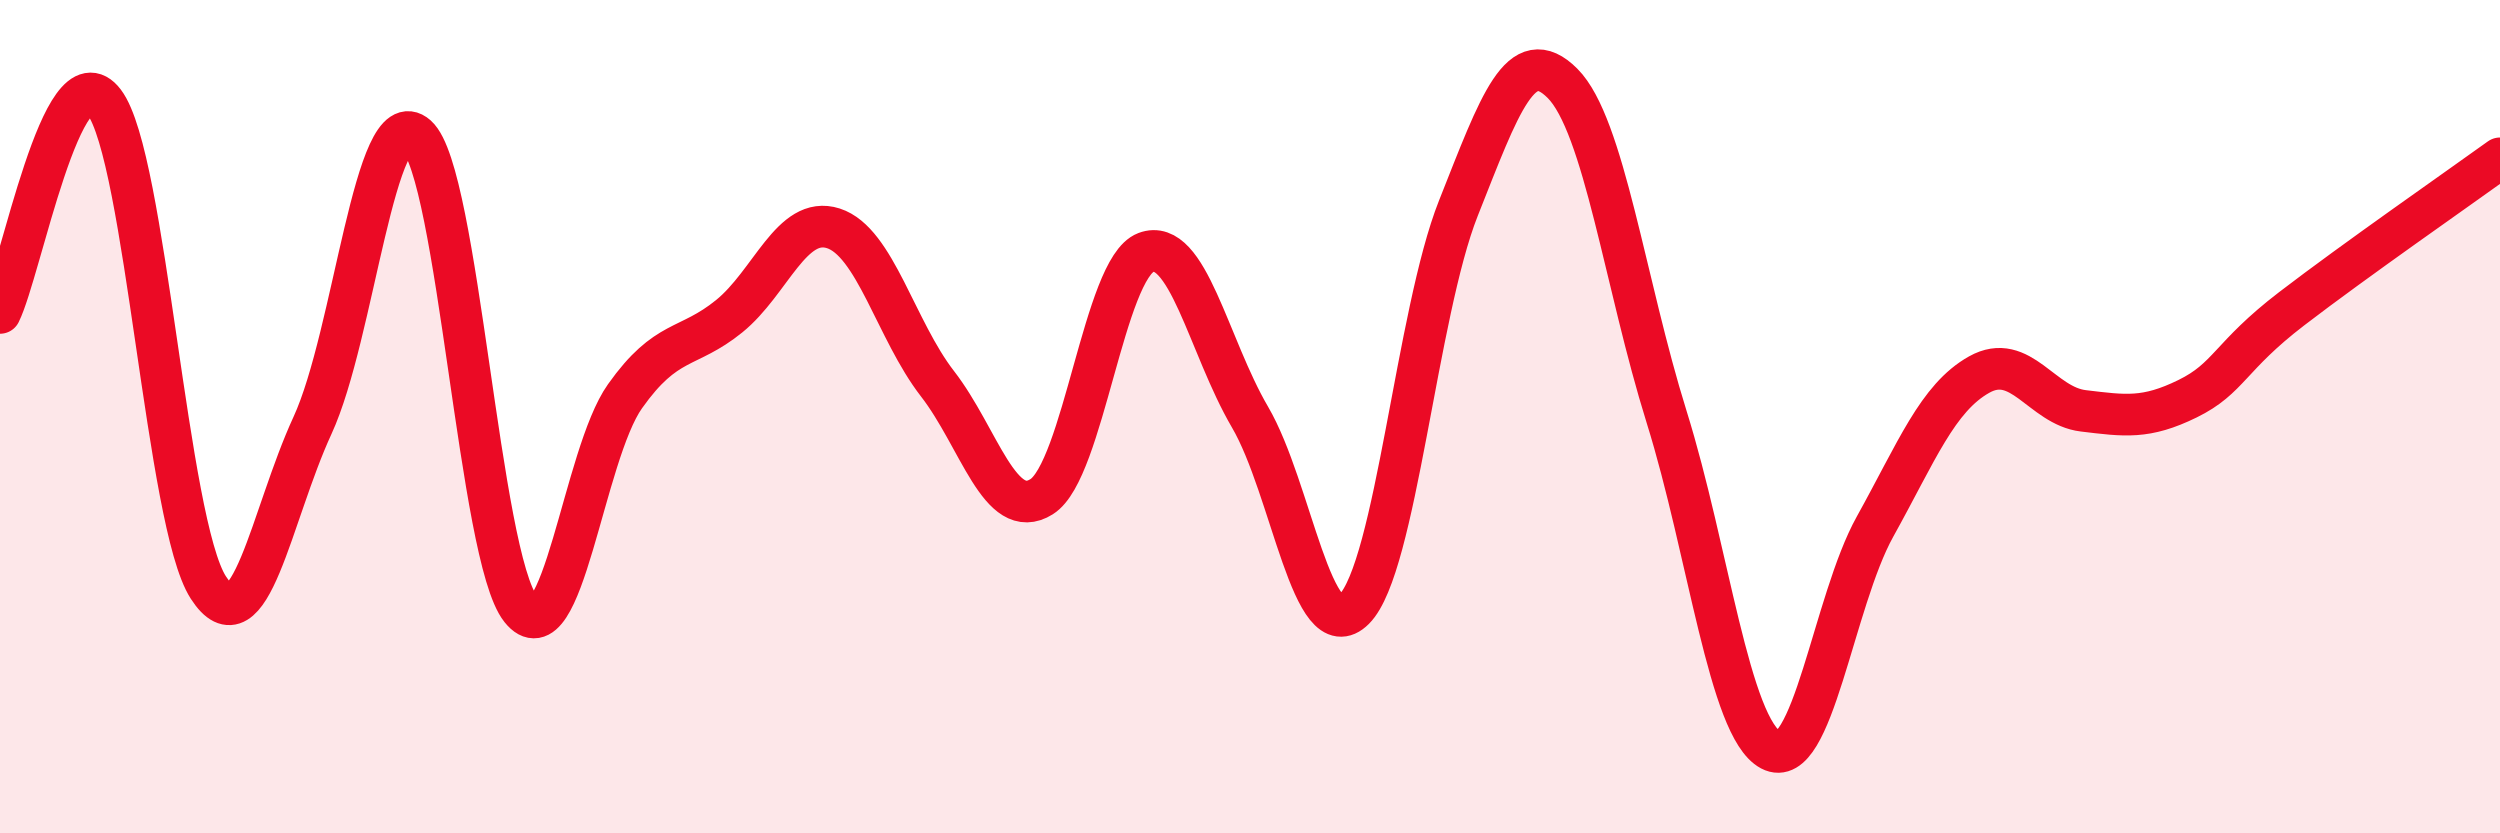
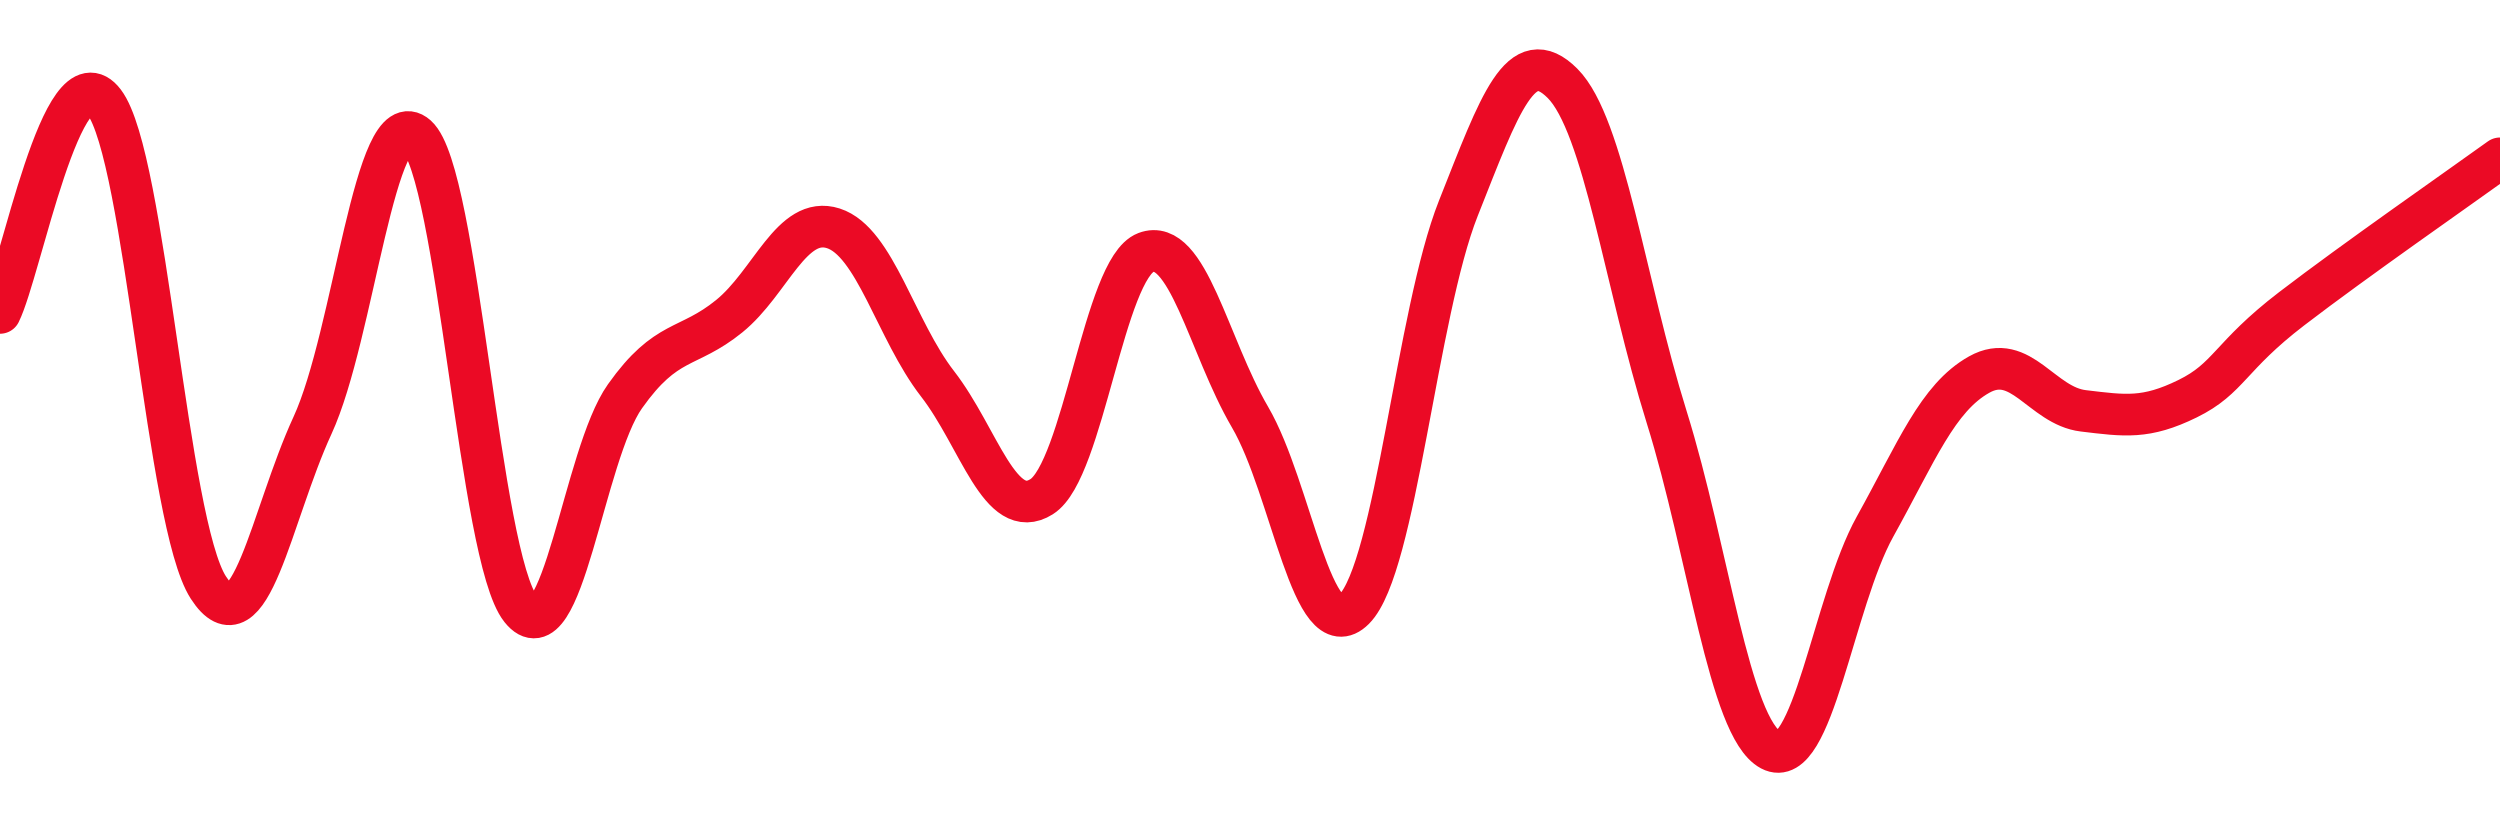
<svg xmlns="http://www.w3.org/2000/svg" width="60" height="20" viewBox="0 0 60 20">
-   <path d="M 0,7.51 C 0.5,6.5 1.5,1.13 2.5,2.45 C 3.5,3.77 4,12.55 5,14.1 C 6,15.65 6.5,12.38 7.5,10.21 C 8.5,8.04 9,2.38 10,3.26 C 11,4.14 11.5,13.37 12.5,14.62 C 13.5,15.87 14,10.92 15,9.51 C 16,8.1 16.5,8.4 17.5,7.59 C 18.5,6.78 19,5.16 20,5.48 C 21,5.8 21.5,7.92 22.5,9.21 C 23.5,10.5 24,12.55 25,11.92 C 26,11.29 26.5,6.44 27.5,6.06 C 28.5,5.68 29,8.3 30,10.01 C 31,11.72 31.5,15.62 32.5,14.62 C 33.5,13.62 34,7.52 35,5 C 36,2.48 36.5,1 37.5,2 C 38.5,3 39,6.81 40,10.01 C 41,13.21 41.5,17.47 42.5,18 C 43.5,18.53 44,14.44 45,12.64 C 46,10.84 46.5,9.55 47.5,8.99 C 48.5,8.43 49,9.74 50,9.86 C 51,9.98 51.5,10.06 52.5,9.57 C 53.5,9.08 53.5,8.56 55,7.41 C 56.5,6.26 59,4.52 60,3.8L60 20L0 20Z" fill="#EB0A25" opacity="0.1" stroke-linecap="round" stroke-linejoin="round" />
  <path d="M 0,7.51 C 0.5,6.5 1.5,1.13 2.5,2.45 C 3.5,3.77 4,12.55 5,14.1 C 6,15.65 6.5,12.38 7.5,10.21 C 8.5,8.04 9,2.38 10,3.26 C 11,4.14 11.5,13.37 12.5,14.62 C 13.5,15.87 14,10.92 15,9.51 C 16,8.1 16.5,8.4 17.5,7.59 C 18.5,6.78 19,5.16 20,5.48 C 21,5.8 21.5,7.92 22.5,9.21 C 23.5,10.5 24,12.55 25,11.92 C 26,11.29 26.5,6.44 27.5,6.06 C 28.5,5.68 29,8.3 30,10.01 C 31,11.72 31.5,15.62 32.5,14.62 C 33.5,13.62 34,7.52 35,5 C 36,2.48 36.5,1 37.5,2 C 38.5,3 39,6.81 40,10.01 C 41,13.21 41.5,17.47 42.5,18 C 43.5,18.53 44,14.44 45,12.64 C 46,10.84 46.5,9.55 47.5,8.99 C 48.5,8.43 49,9.74 50,9.86 C 51,9.98 51.5,10.06 52.5,9.57 C 53.5,9.08 53.5,8.56 55,7.41 C 56.5,6.26 59,4.52 60,3.8" stroke="#EB0A25" stroke-width="1" fill="none" stroke-linecap="round" stroke-linejoin="round" />
</svg>